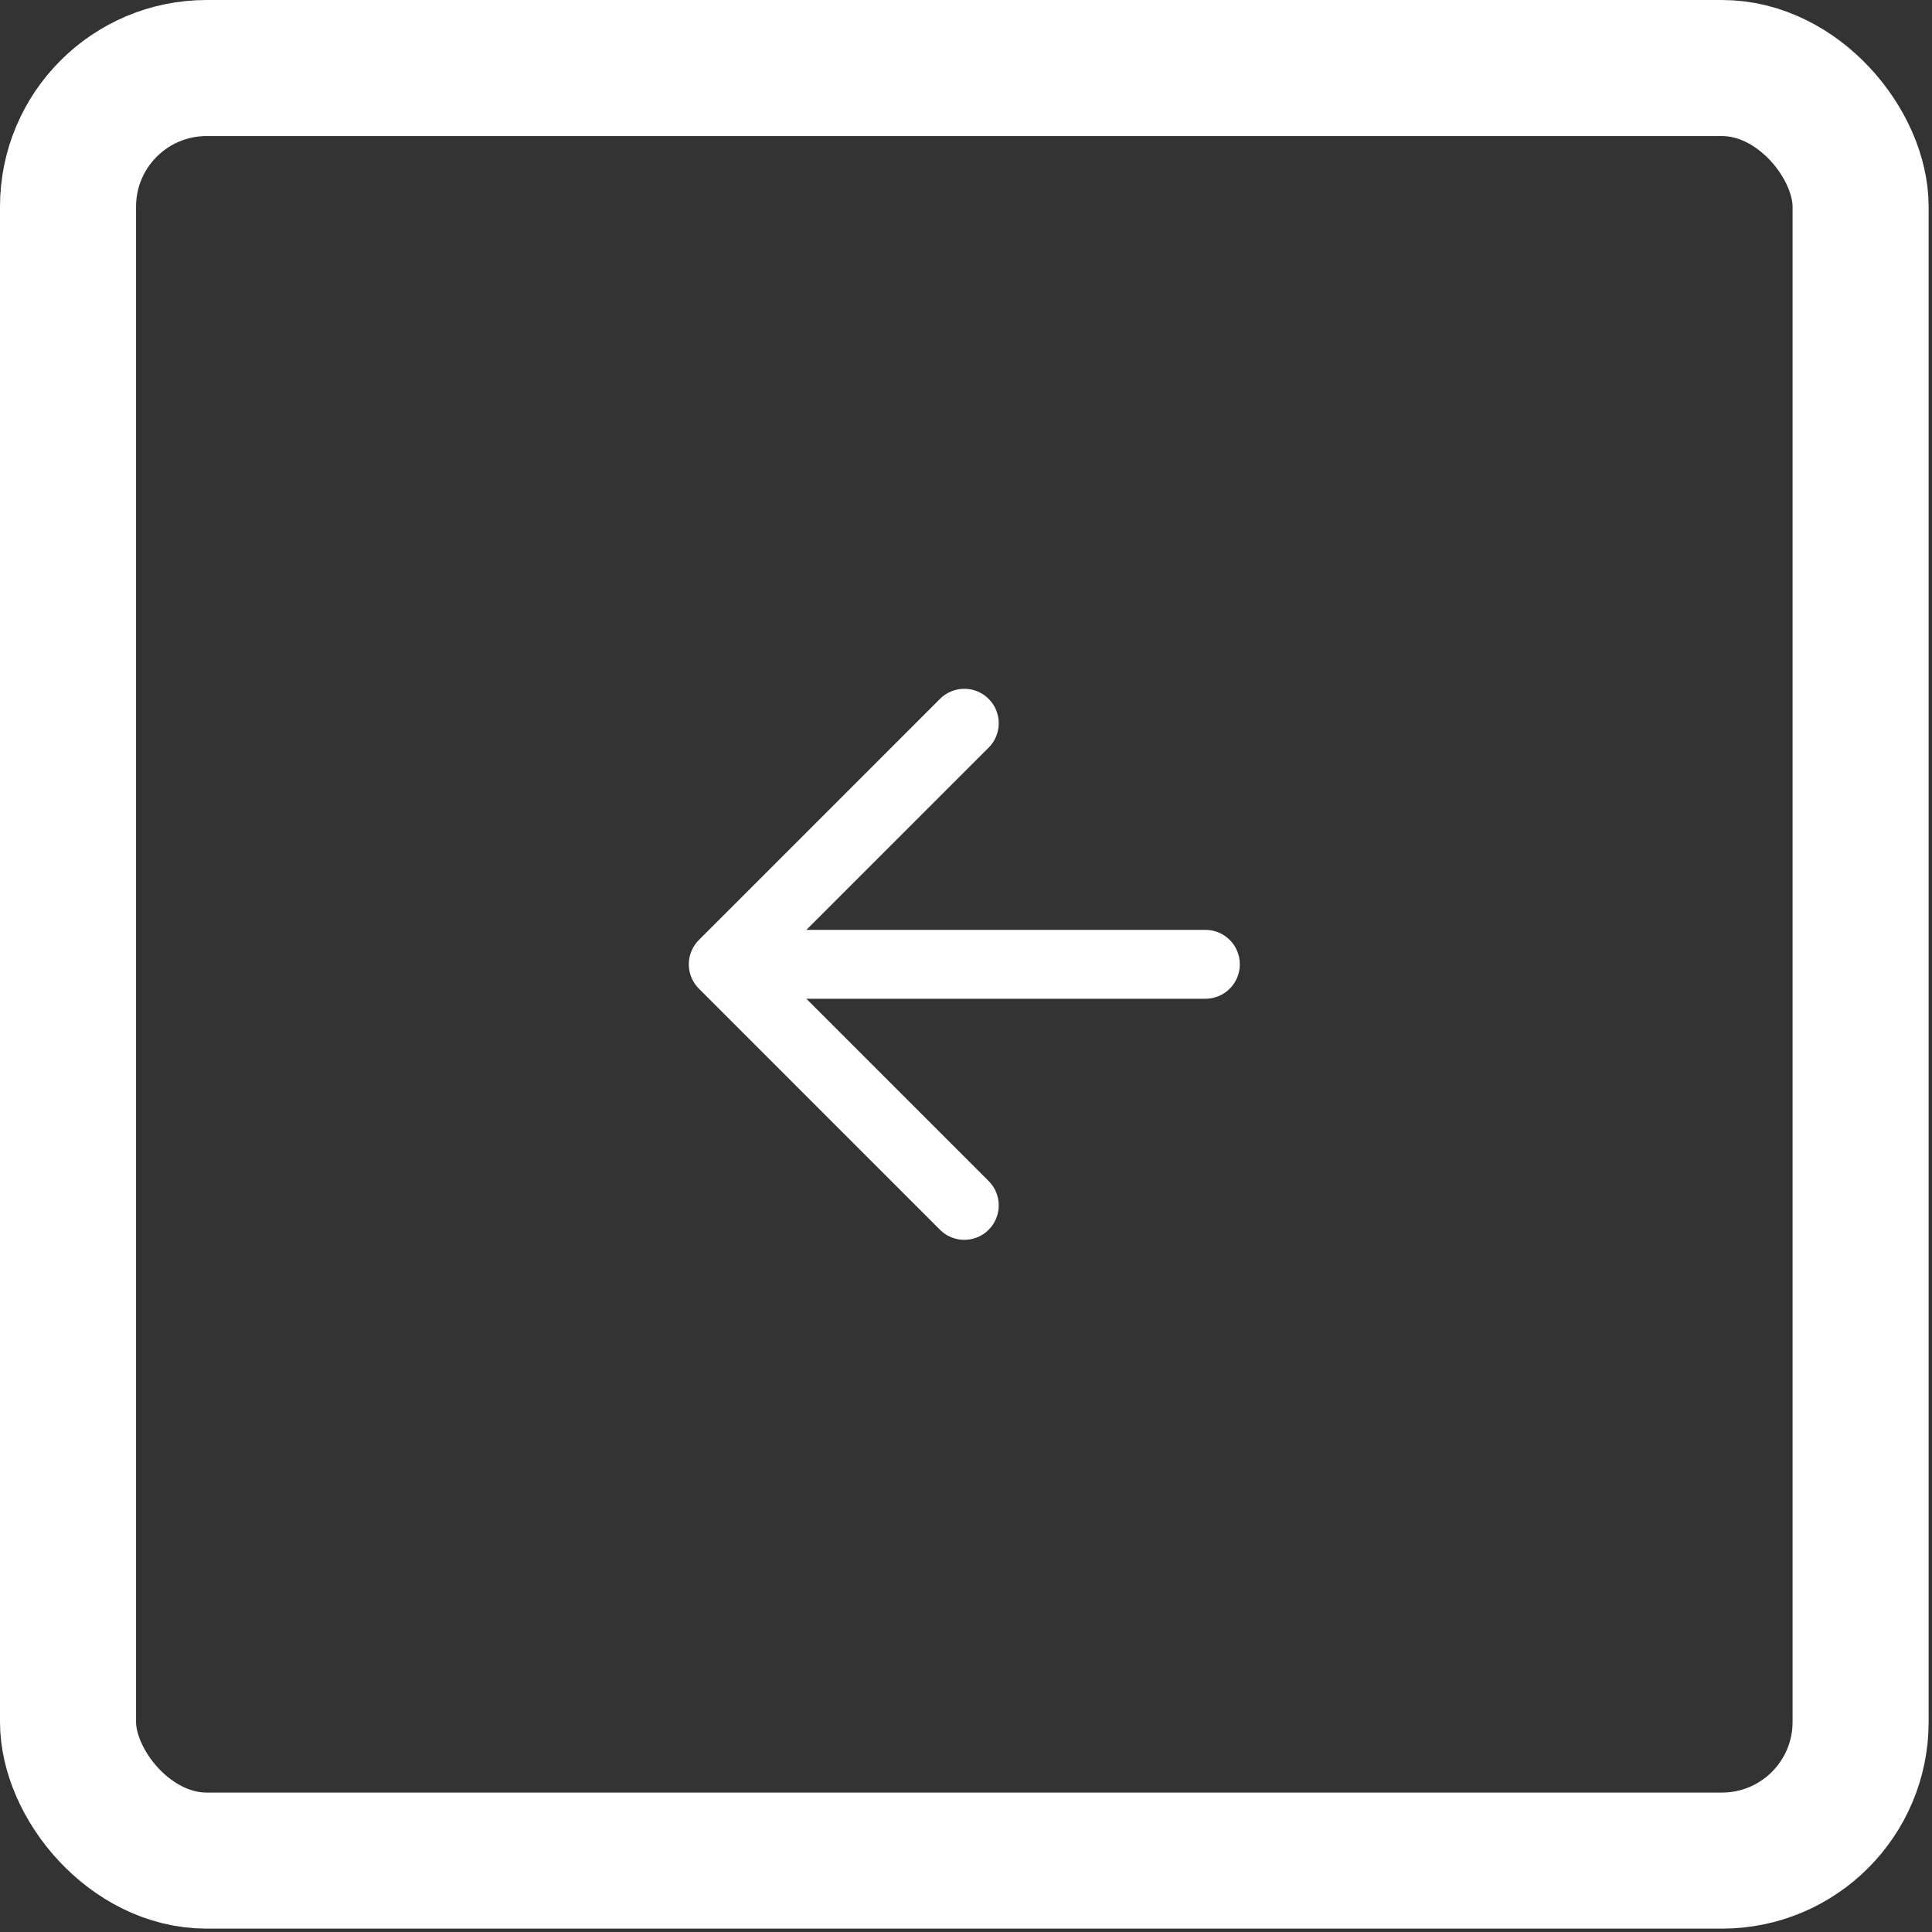
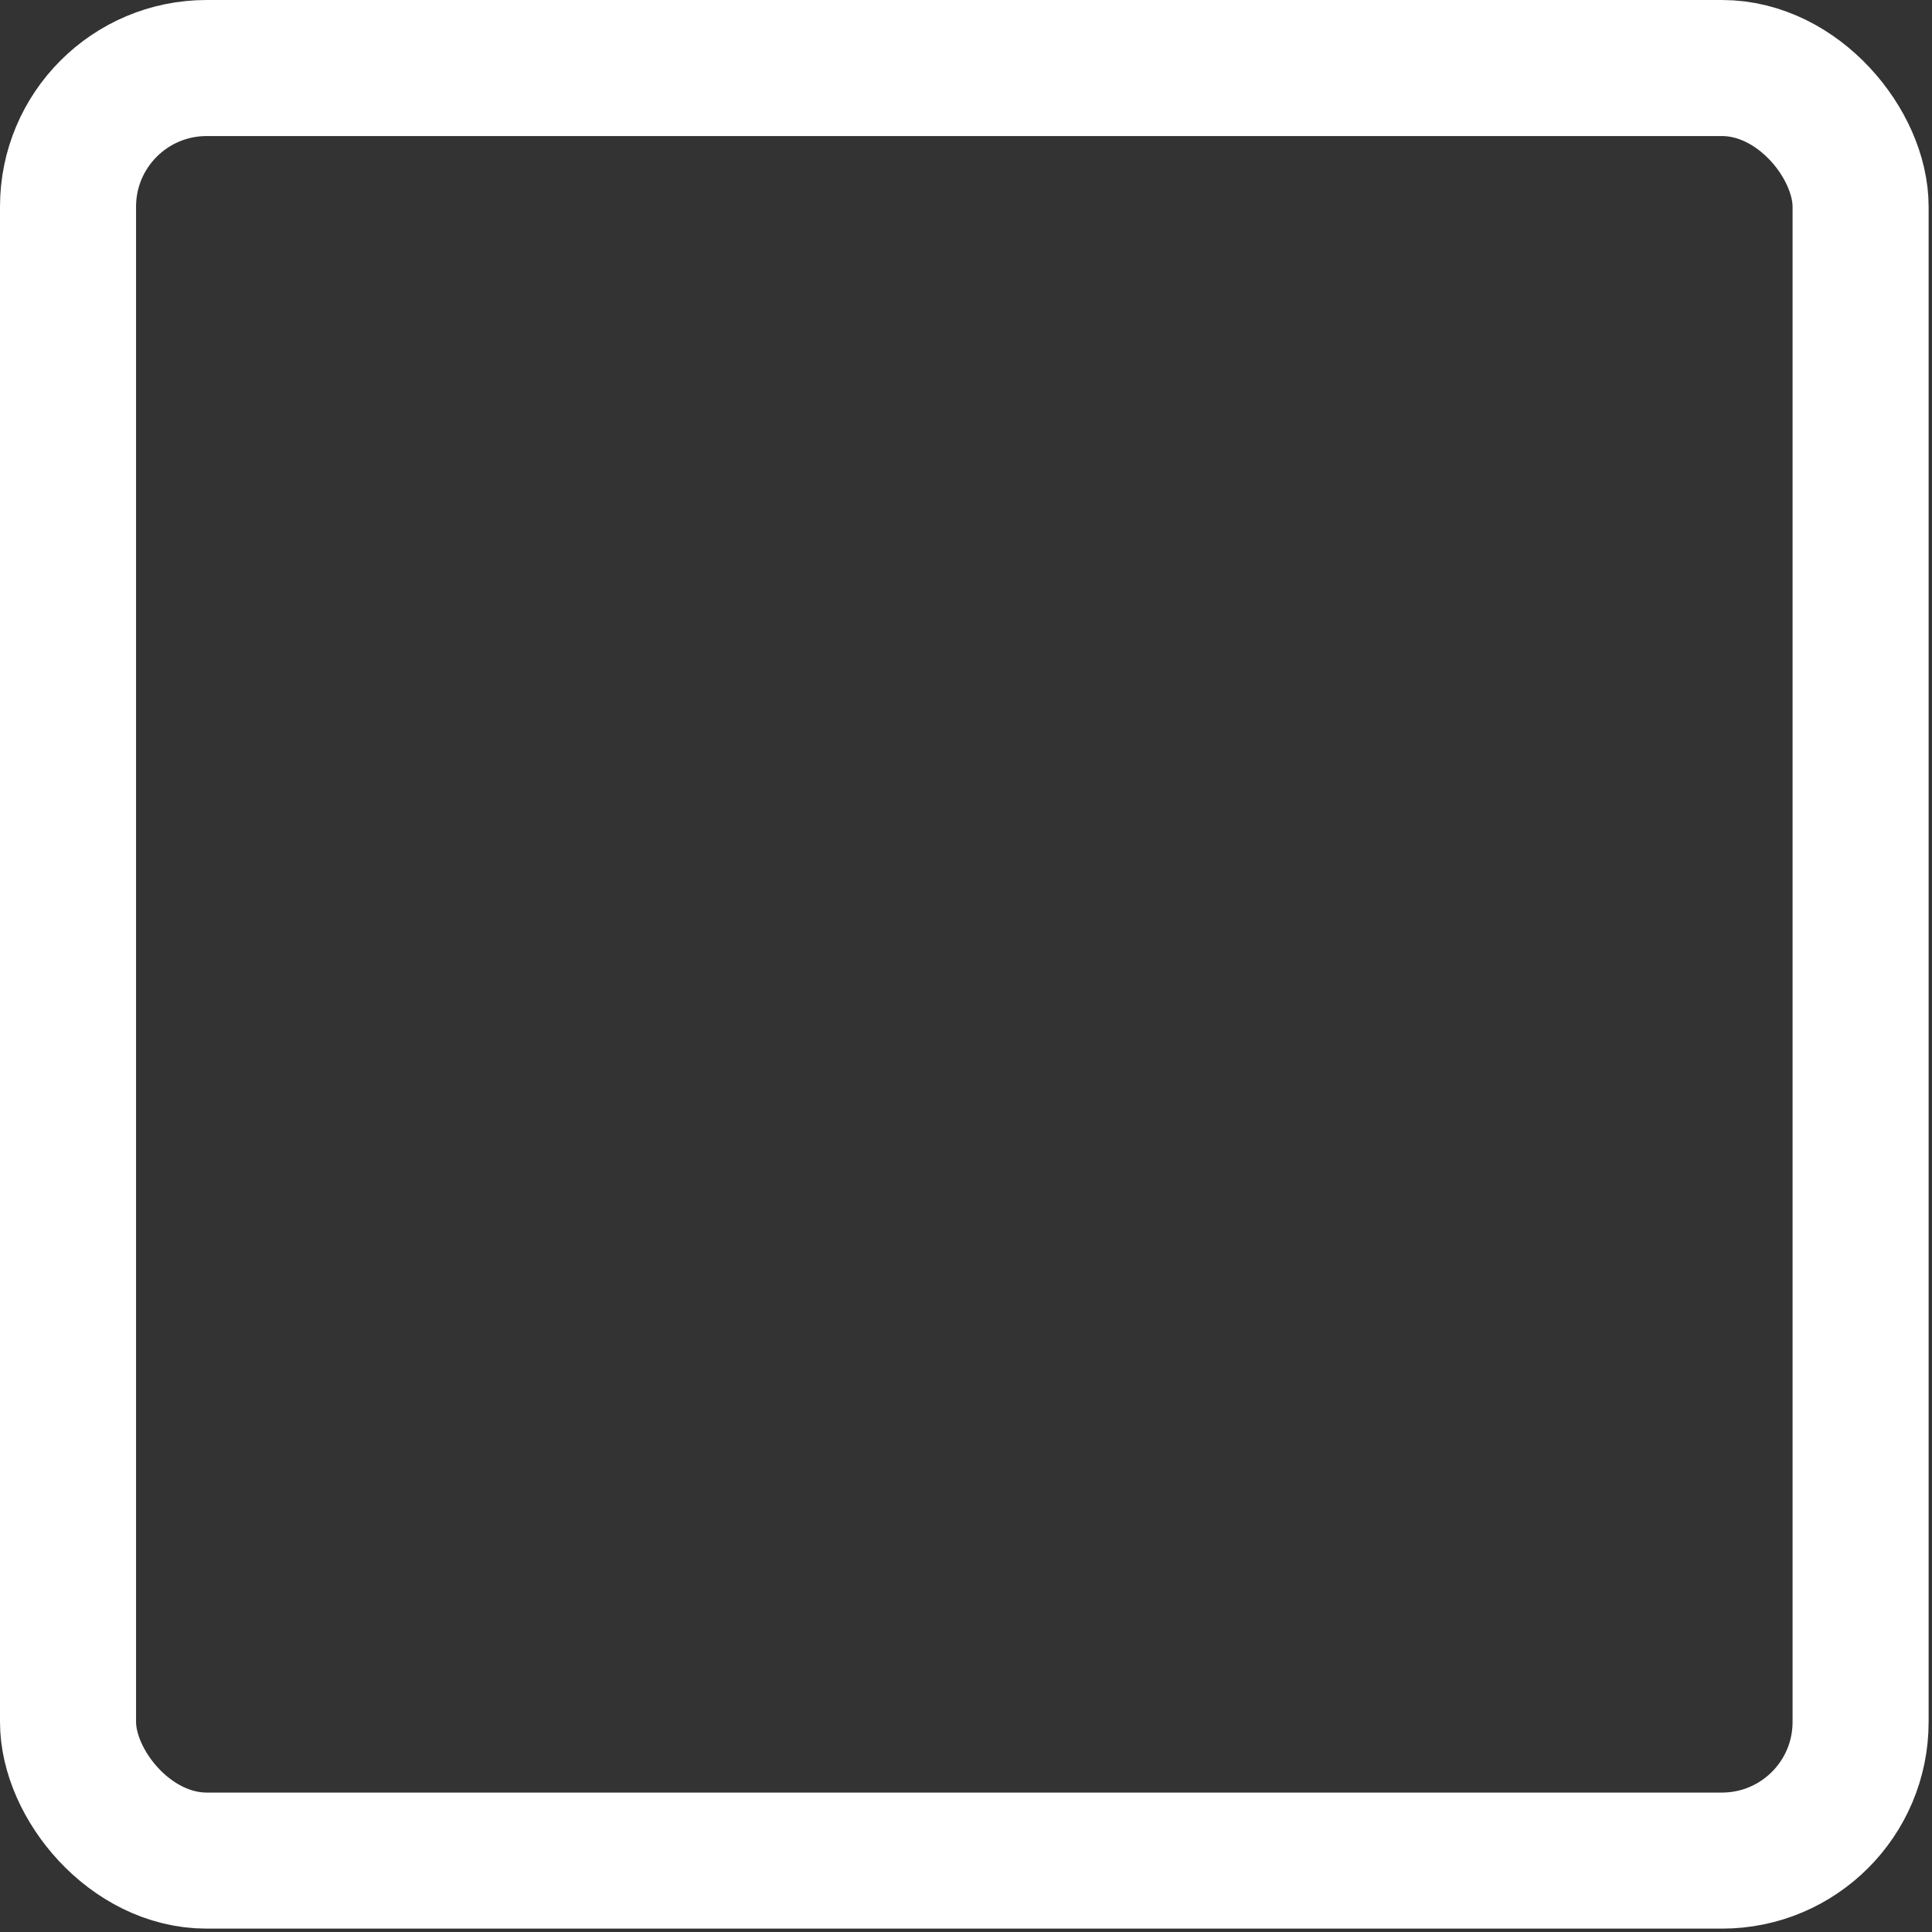
<svg xmlns="http://www.w3.org/2000/svg" width="71" height="71" viewBox="0 0 71 71" fill="none">
  <rect x="0" y="0" width="71" height="71" fill="#333333" stroke="none" />
  <rect x="2.5" y="2.5" width="65.876" height="65.876" rx="5.094" stroke="white" stroke-width="5" />
-   <path d="M36.333 27.474C36.827 26.979 36.827 26.178 36.333 25.684C35.839 25.189 35.038 25.189 34.543 25.684L25.684 34.543C25.189 35.038 25.189 35.839 25.684 36.333L34.543 45.193C35.038 45.687 35.839 45.687 36.333 45.193C36.827 44.698 36.827 43.897 36.333 43.403L29.634 36.704L44.298 36.704C44.997 36.704 45.563 36.137 45.563 35.438C45.563 34.739 44.997 34.172 44.298 34.172L29.634 34.172L36.333 27.474Z" fill="white" />
</svg>